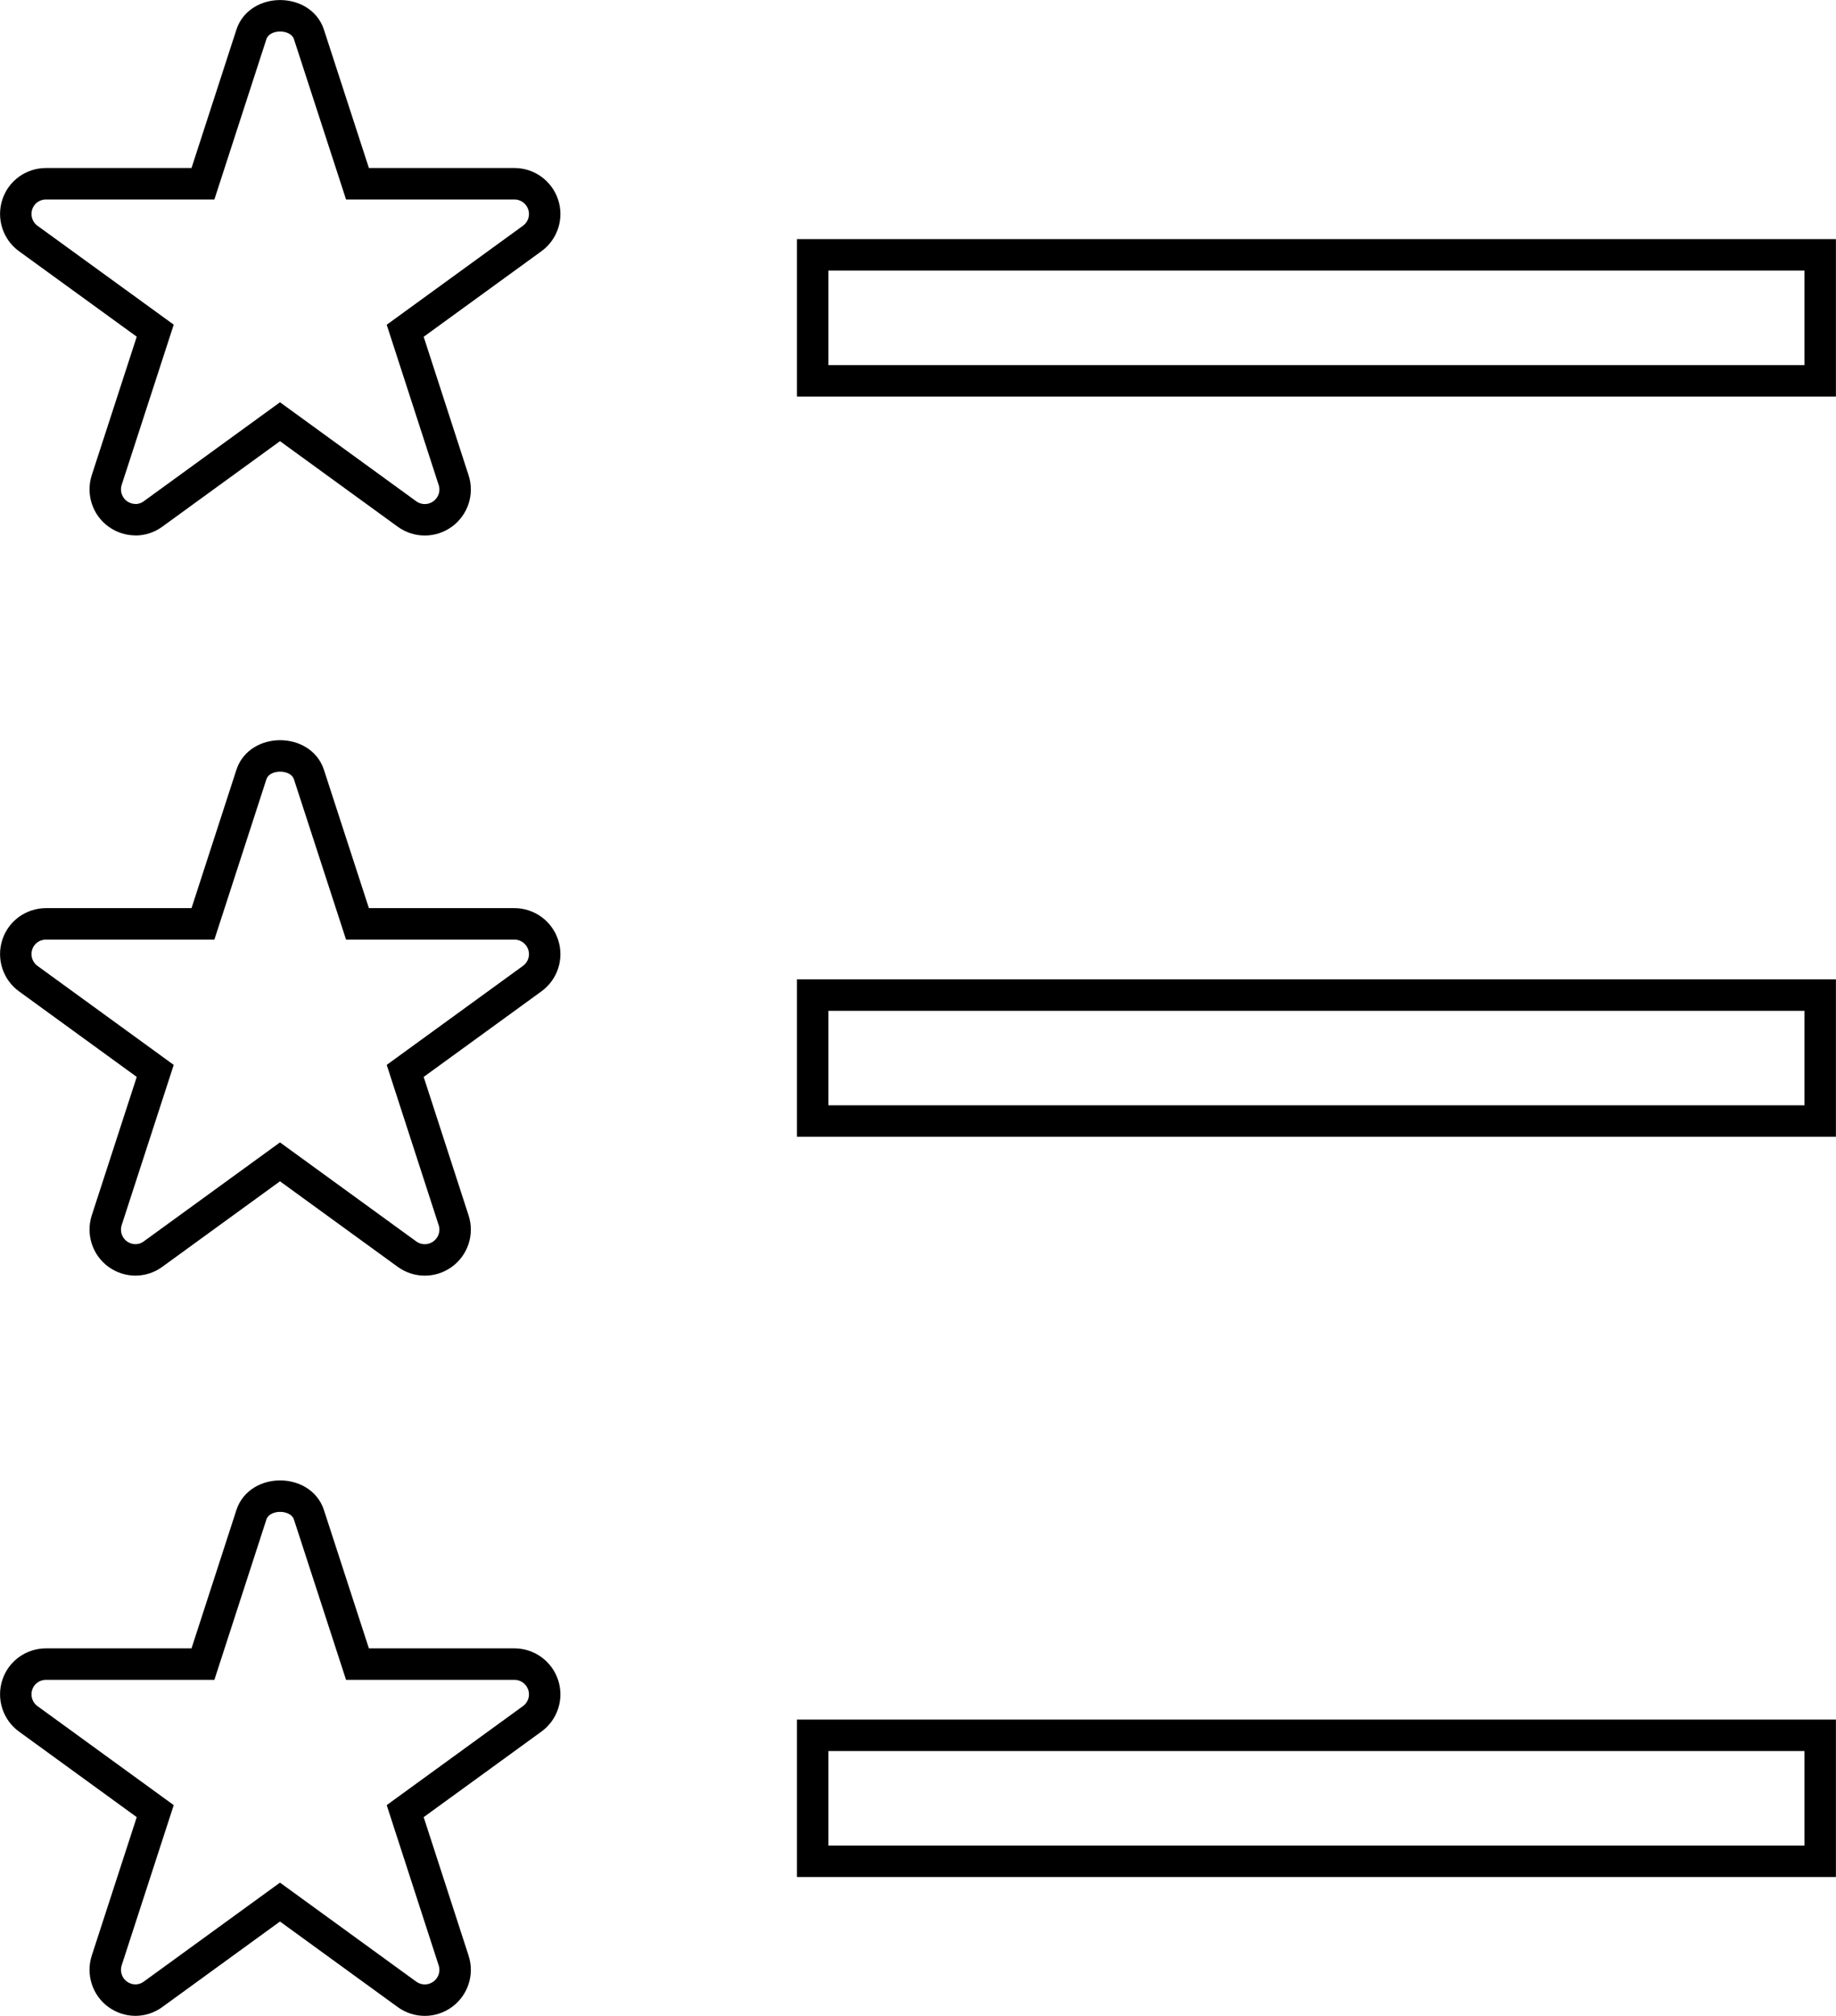
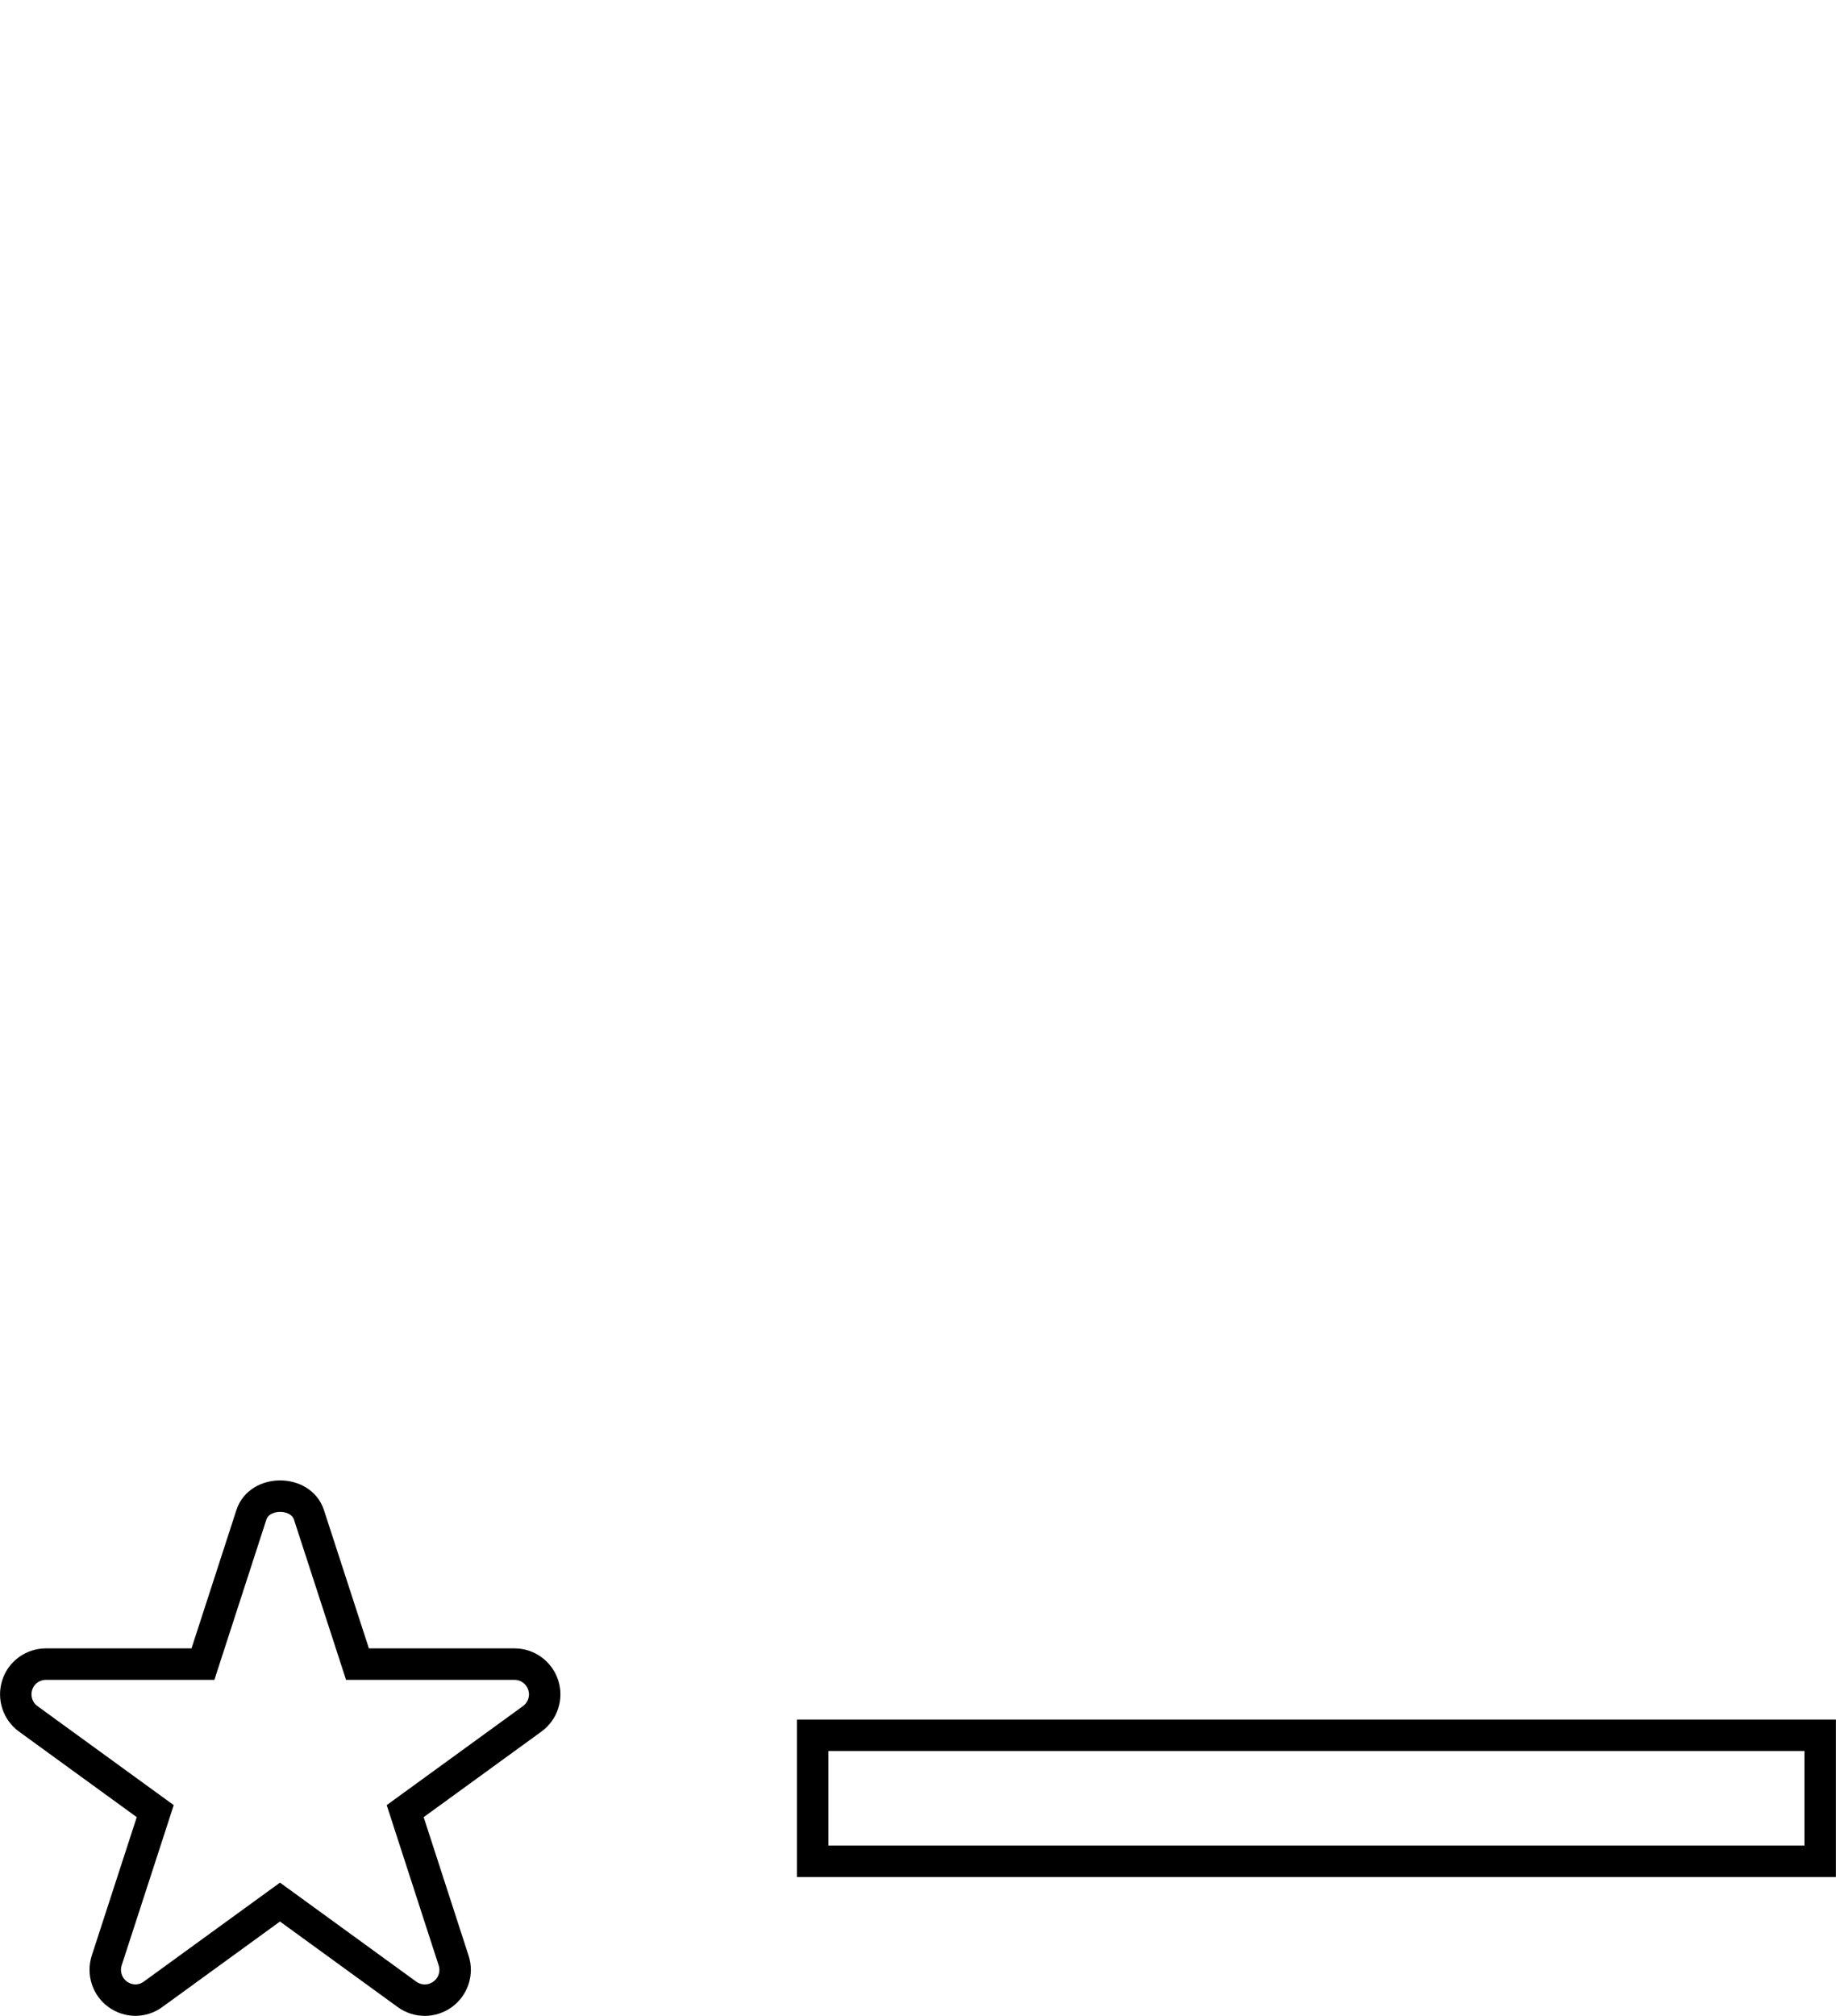
<svg xmlns="http://www.w3.org/2000/svg" id="Layer_1" viewBox="0 0 20.662 22.677">
  <defs>
    <style>.cls-1{fill:none;stroke:#000;stroke-width:.354px;}</style>
  </defs>
-   <path class="cls-1" d="M1.525,5.846c-.07,0-.14-.022-.2-.065-.119-.086-.169-.24-.124-.381l.546-1.68L.318,2.683c-.119-.086-.169-.24-.124-.381s.176-.235.324-.235h1.766l.545-1.679c.091-.281.557-.28.648-0l.546,1.679h1.766c.148,0,.278.095.324.235.046.14-.004.294-.124.381l-1.429,1.038.545,1.68c.046.14-.004.294-.124.381-.12.087-.281.087-.401,0l-1.429-1.038-1.429,1.038c-.06.044-.13.065-.2.065Z" />
  <path class="cls-1" d="M1.525,22.5c-.07,0-.14-.022-.2-.065-.119-.086-.169-.24-.124-.381l.546-1.68-1.429-1.038c-.119-.086-.169-.24-.124-.381s.176-.235.324-.235h1.766l.545-1.679c.091-.281.557-.28.648-0l.546,1.679h1.766c.148,0,.278.095.324.235.046.14-.004.294-.124.381l-1.429,1.038.545,1.68c.046.14-.004.294-.124.381-.12.087-.281.087-.401,0l-1.429-1.038-1.429,1.038c-.06.044-.13.065-.2.065Z" />
-   <rect class="cls-1" x="9.146" y="2.867" width="11.338" height="1.417" />
  <rect class="cls-1" x="9.146" y="19.521" width="11.338" height="1.417" />
-   <path class="cls-1" d="M1.525,14.173c-.07,0-.14-.022-.2-.065-.119-.086-.169-.24-.124-.381l.546-1.68-1.429-1.038c-.119-.086-.169-.24-.124-.381s.176-.235.324-.235h1.766l.545-1.679c.091-.281.557-.28.648-0l.546,1.679h1.766c.148,0,.278.095.324.235.046.14-.004.294-.124.381l-1.429,1.038.545,1.68c.046.14-.004.294-.124.381-.12.087-.281.087-.401,0l-1.429-1.038-1.429,1.038c-.06.044-.13.065-.2.065Z" />
-   <rect class="cls-1" x="9.146" y="11.194" width="11.338" height="1.417" />
</svg>